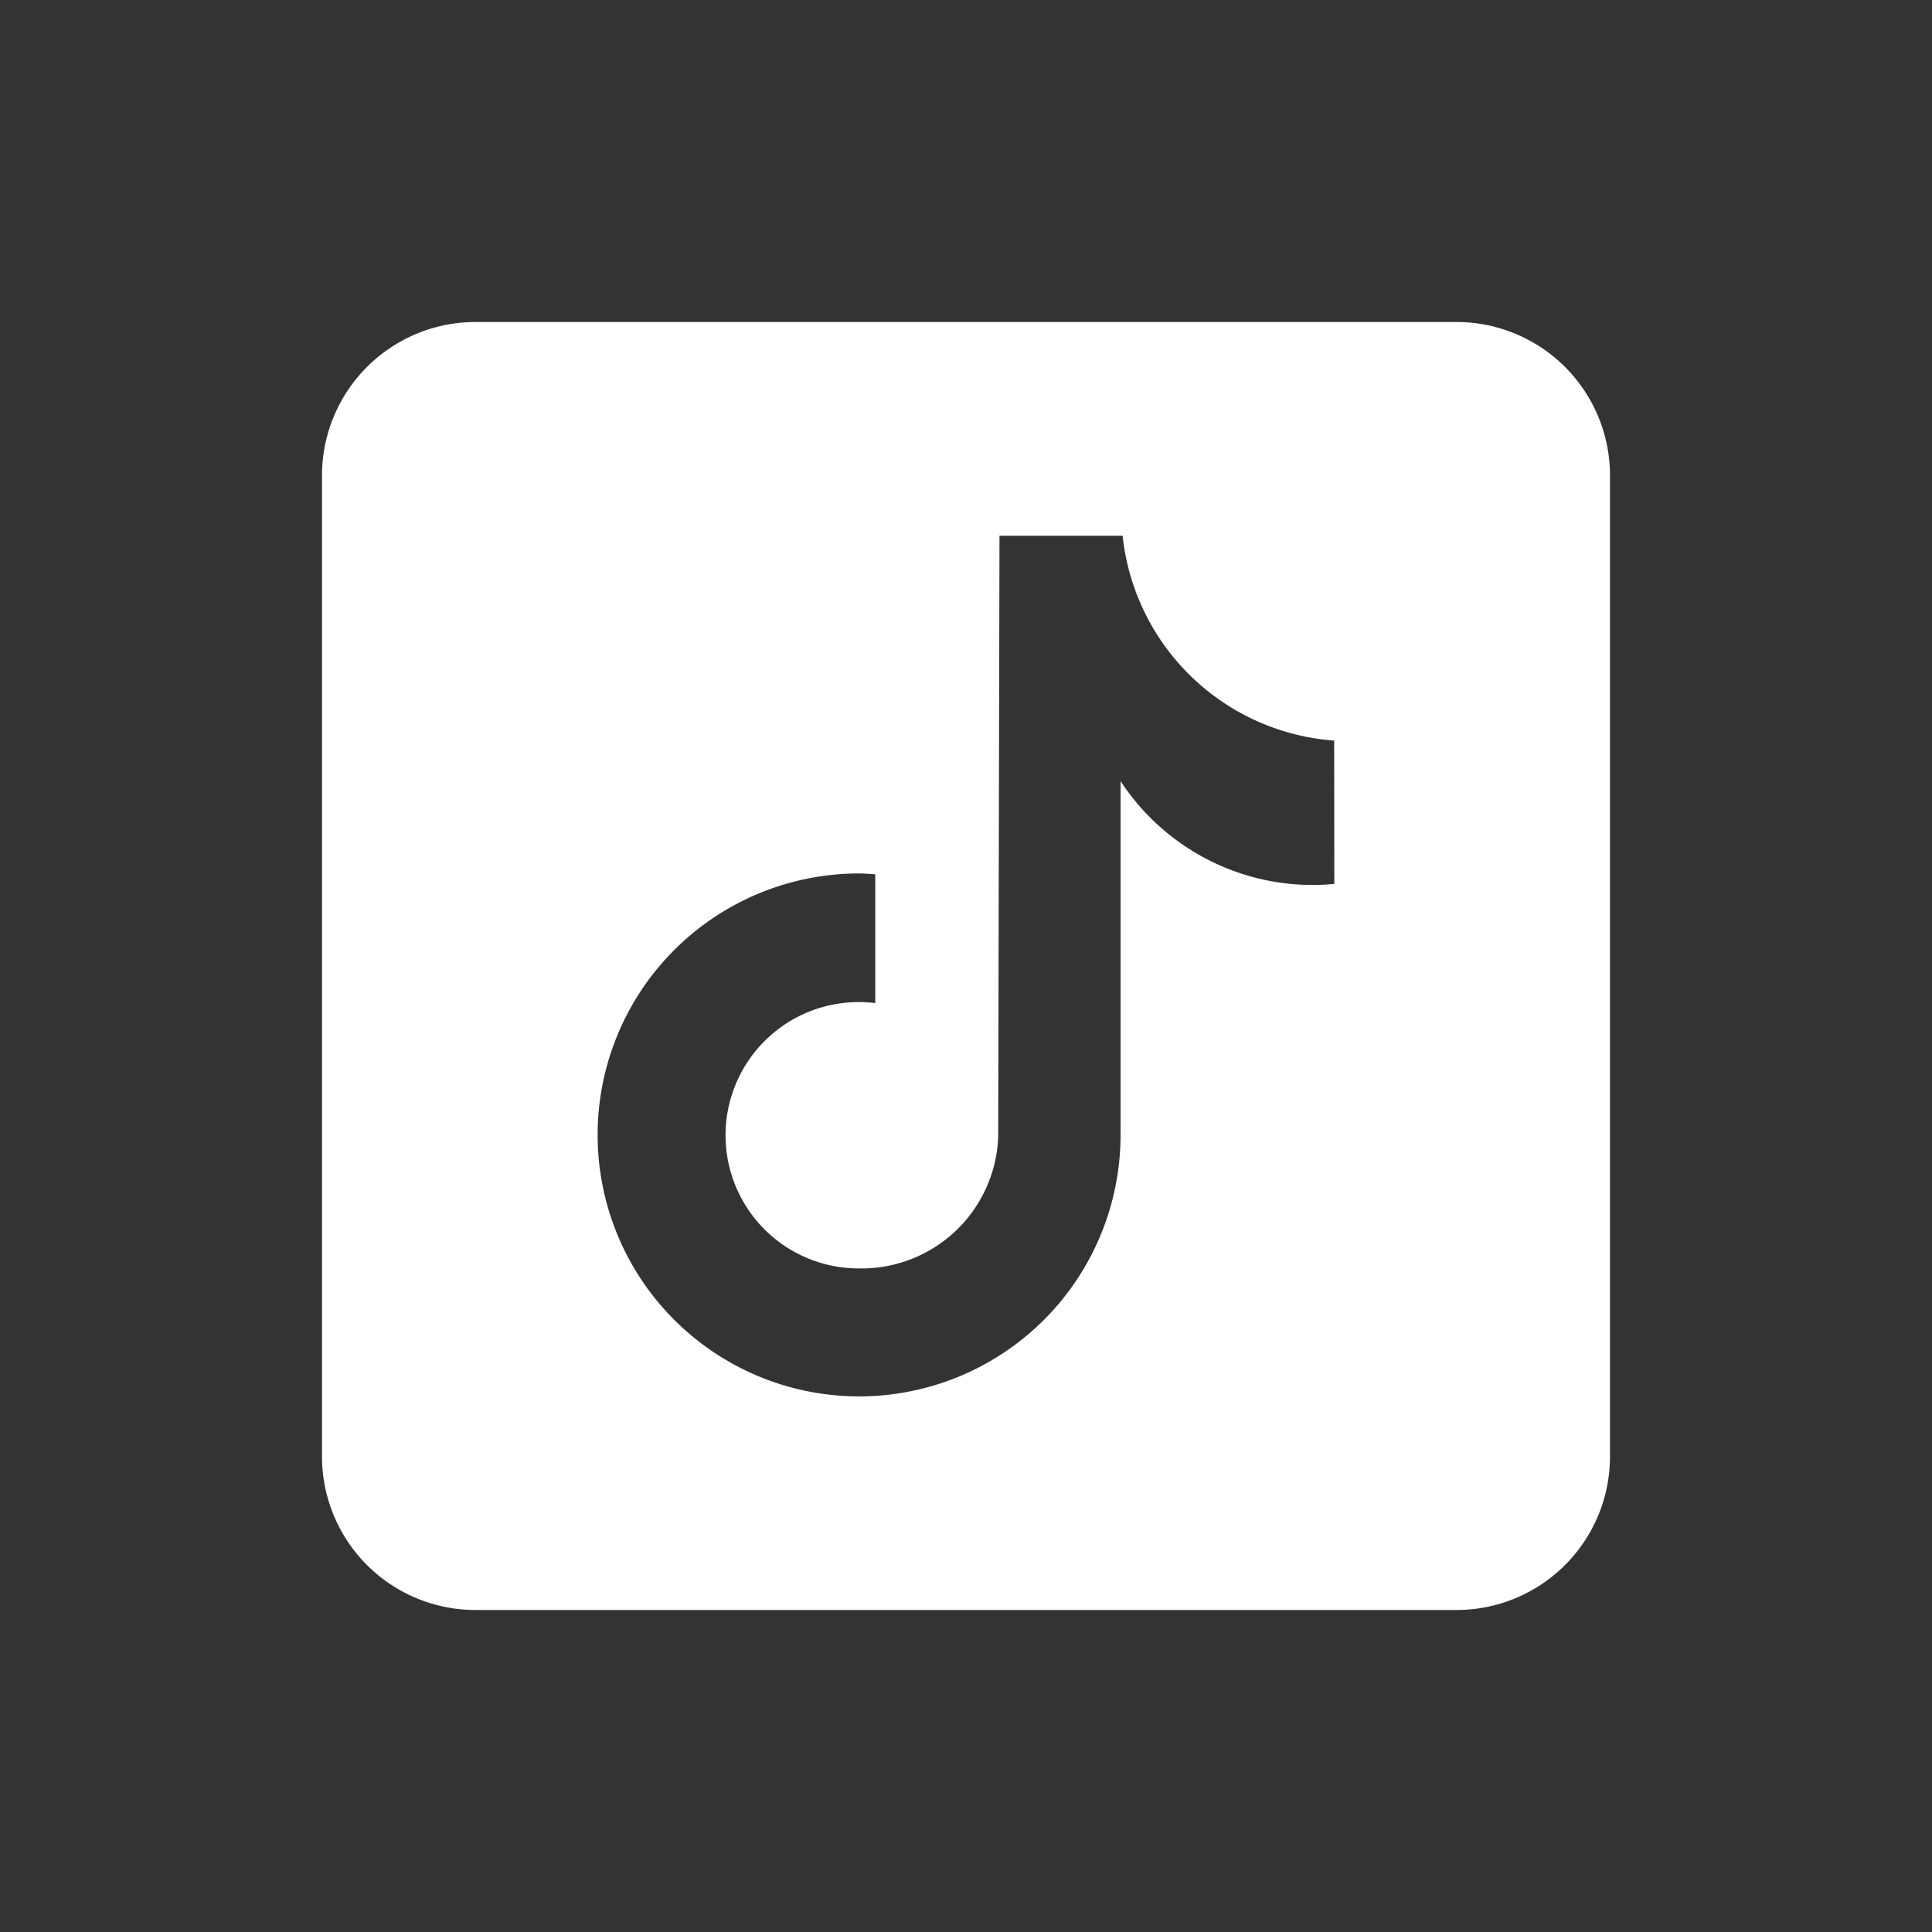
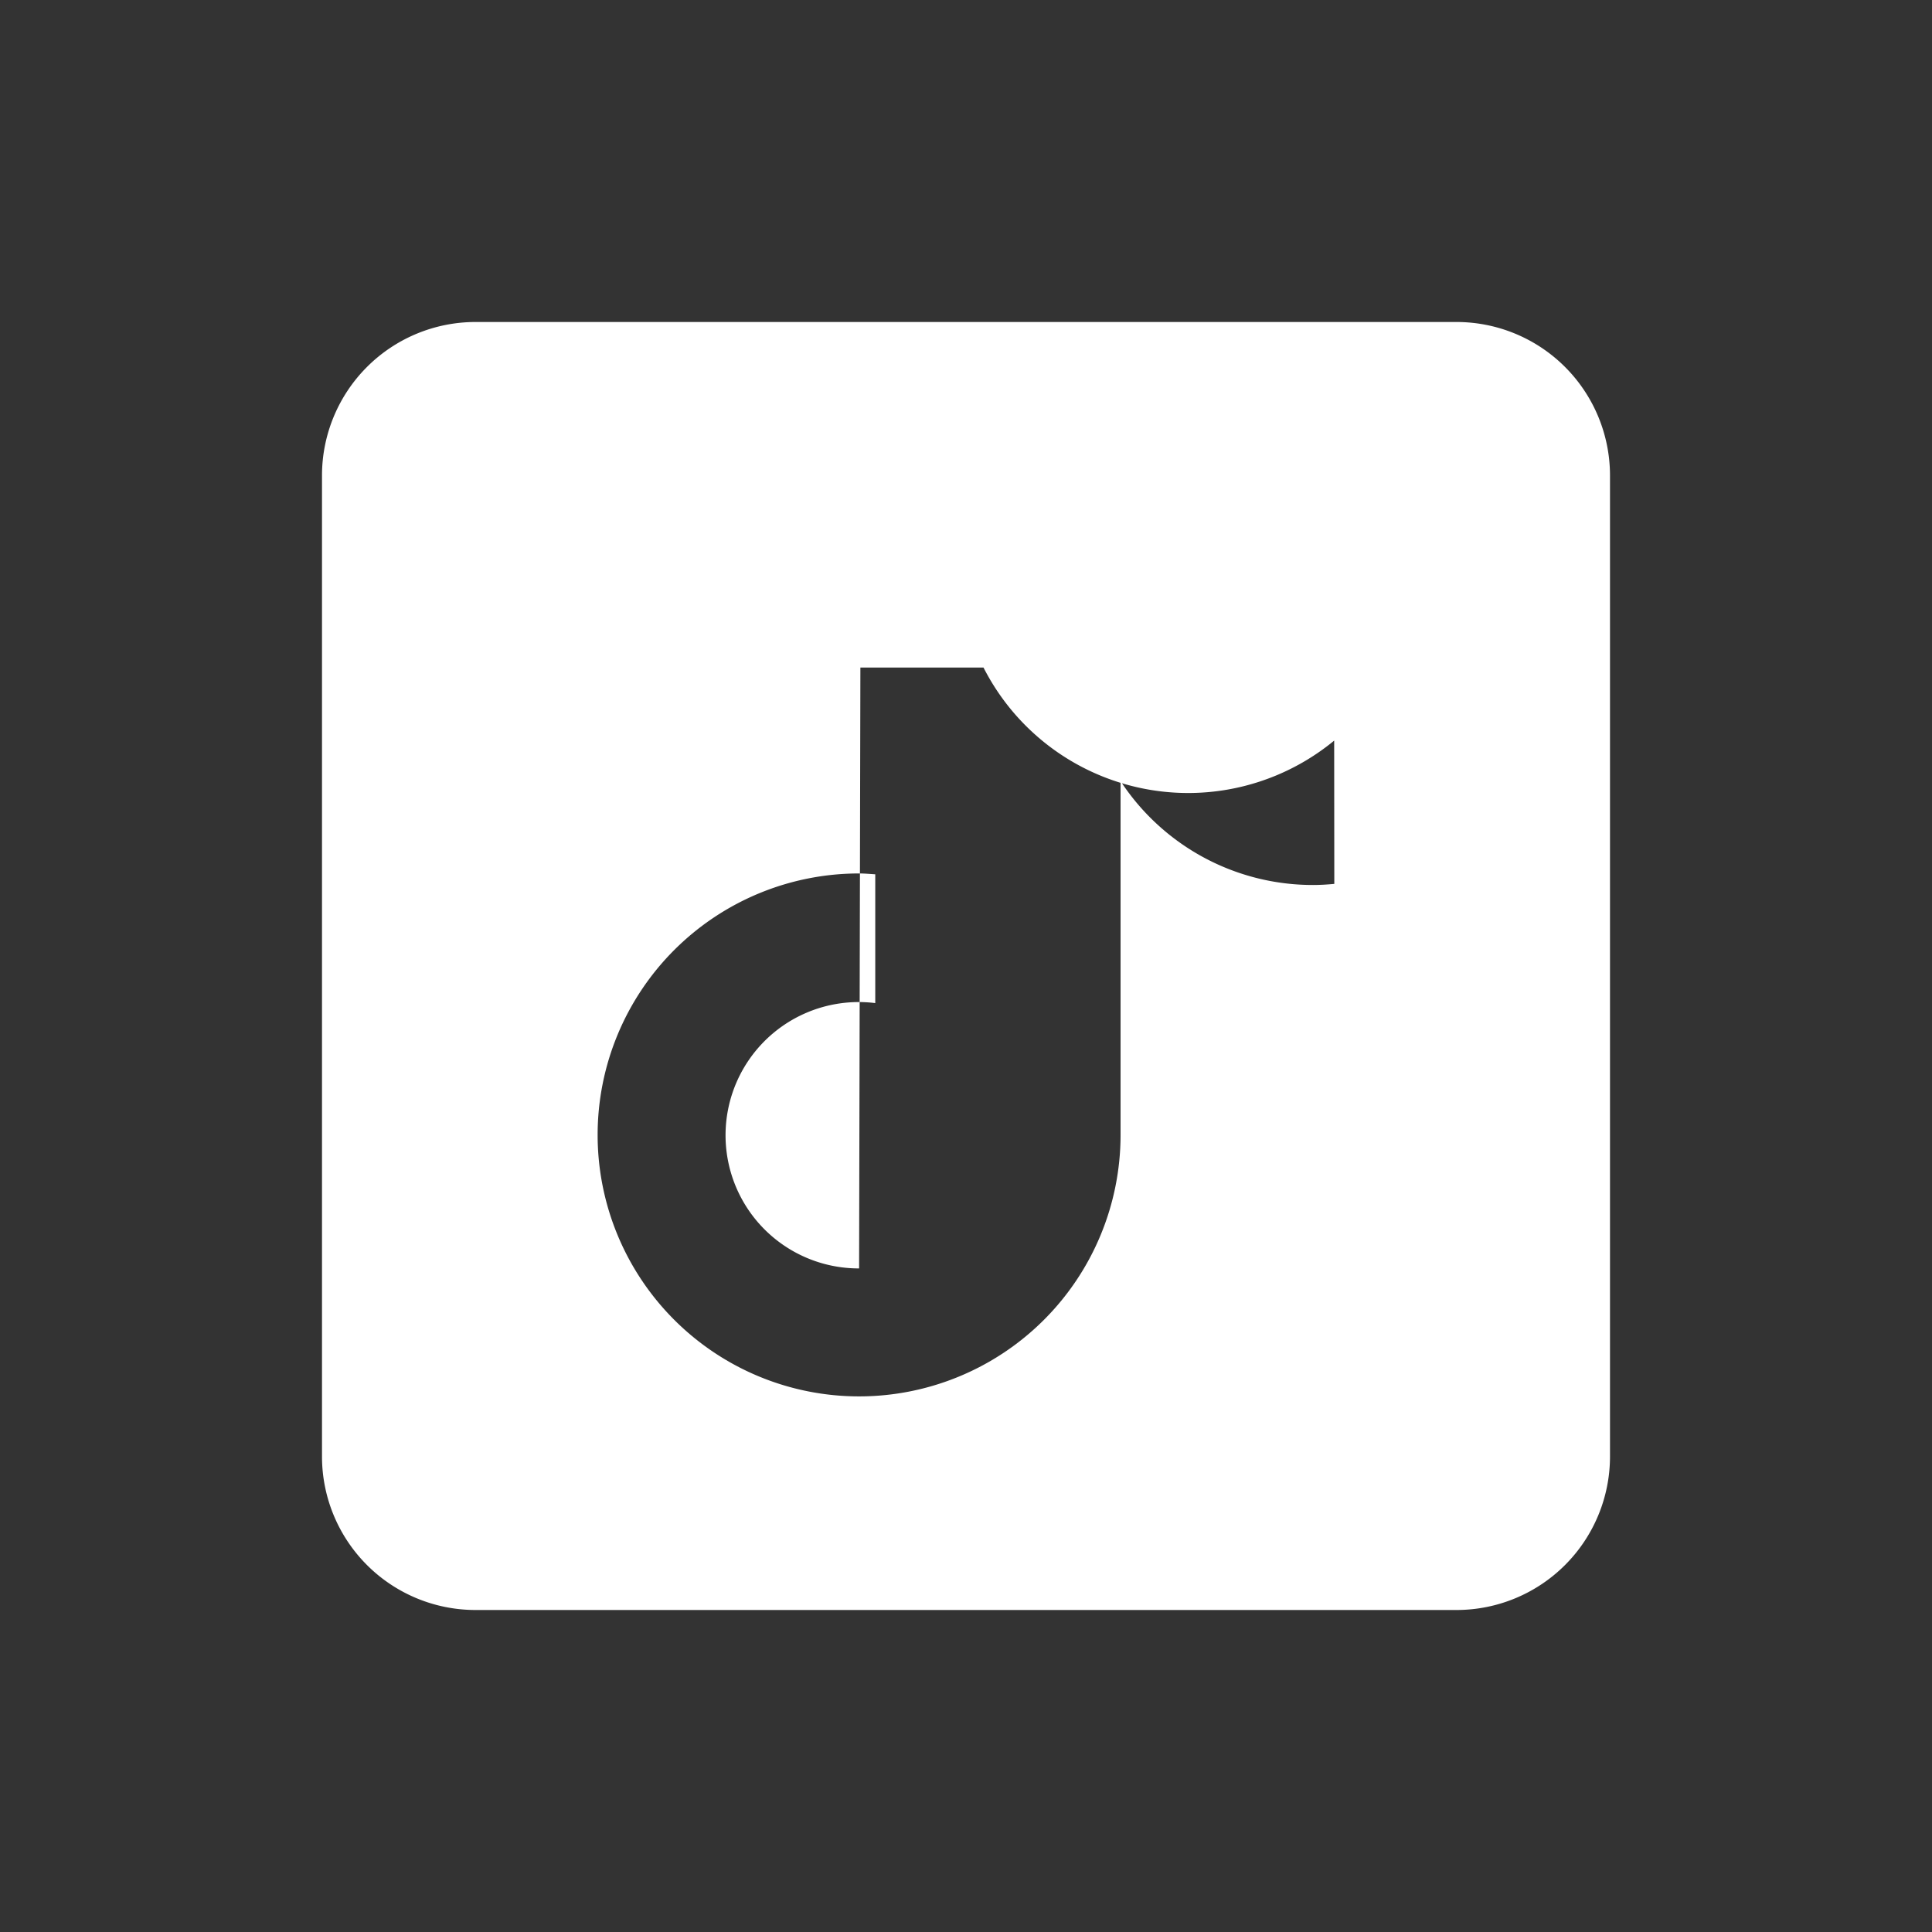
<svg xmlns="http://www.w3.org/2000/svg" width="30" height="30" viewBox="0 0 30 30">
  <rect x="0" y="0" width="30" height="30" fill="#333333" stroke="none" />
  <g id="グループ_805" data-name="グループ 805" transform="translate(287 -4195)">
-     <rect id="長方形_709" data-name="長方形 709" width="30" height="30" transform="translate(-287 4195)" opacity="0" />
-     <path id="icons8-チクタク" d="M21.619,4H6.381A2.384,2.384,0,0,0,4,6.381V21.619A2.384,2.384,0,0,0,6.381,24H21.619A2.384,2.384,0,0,0,24,21.619V6.381A2.384,2.384,0,0,0,21.619,4Zm-1.9,8.725c-.108.01-.218.017-.329.017A3.568,3.568,0,0,1,16.4,11.129v5.494a4.06,4.06,0,1,1-4.06-4.06c.085,0,.168.008.251.013v2a2.068,2.068,0,1,0-.251,4.12A2.123,2.123,0,0,0,14.5,16.649c0-.045.02-9.33.02-9.33h1.912A3.566,3.566,0,0,0,19.717,10.5Z" transform="translate(-286 4196)" fill="#fff" />
+     <path id="icons8-チクタク" d="M21.619,4H6.381A2.384,2.384,0,0,0,4,6.381V21.619A2.384,2.384,0,0,0,6.381,24H21.619A2.384,2.384,0,0,0,24,21.619V6.381A2.384,2.384,0,0,0,21.619,4Zm-1.9,8.725c-.108.01-.218.017-.329.017A3.568,3.568,0,0,1,16.4,11.129v5.494a4.06,4.06,0,1,1-4.06-4.06c.085,0,.168.008.251.013v2a2.068,2.068,0,1,0-.251,4.12c0-.045.02-9.33.02-9.33h1.912A3.566,3.566,0,0,0,19.717,10.5Z" transform="translate(-286 4196)" fill="#fff" />
  </g>
</svg>